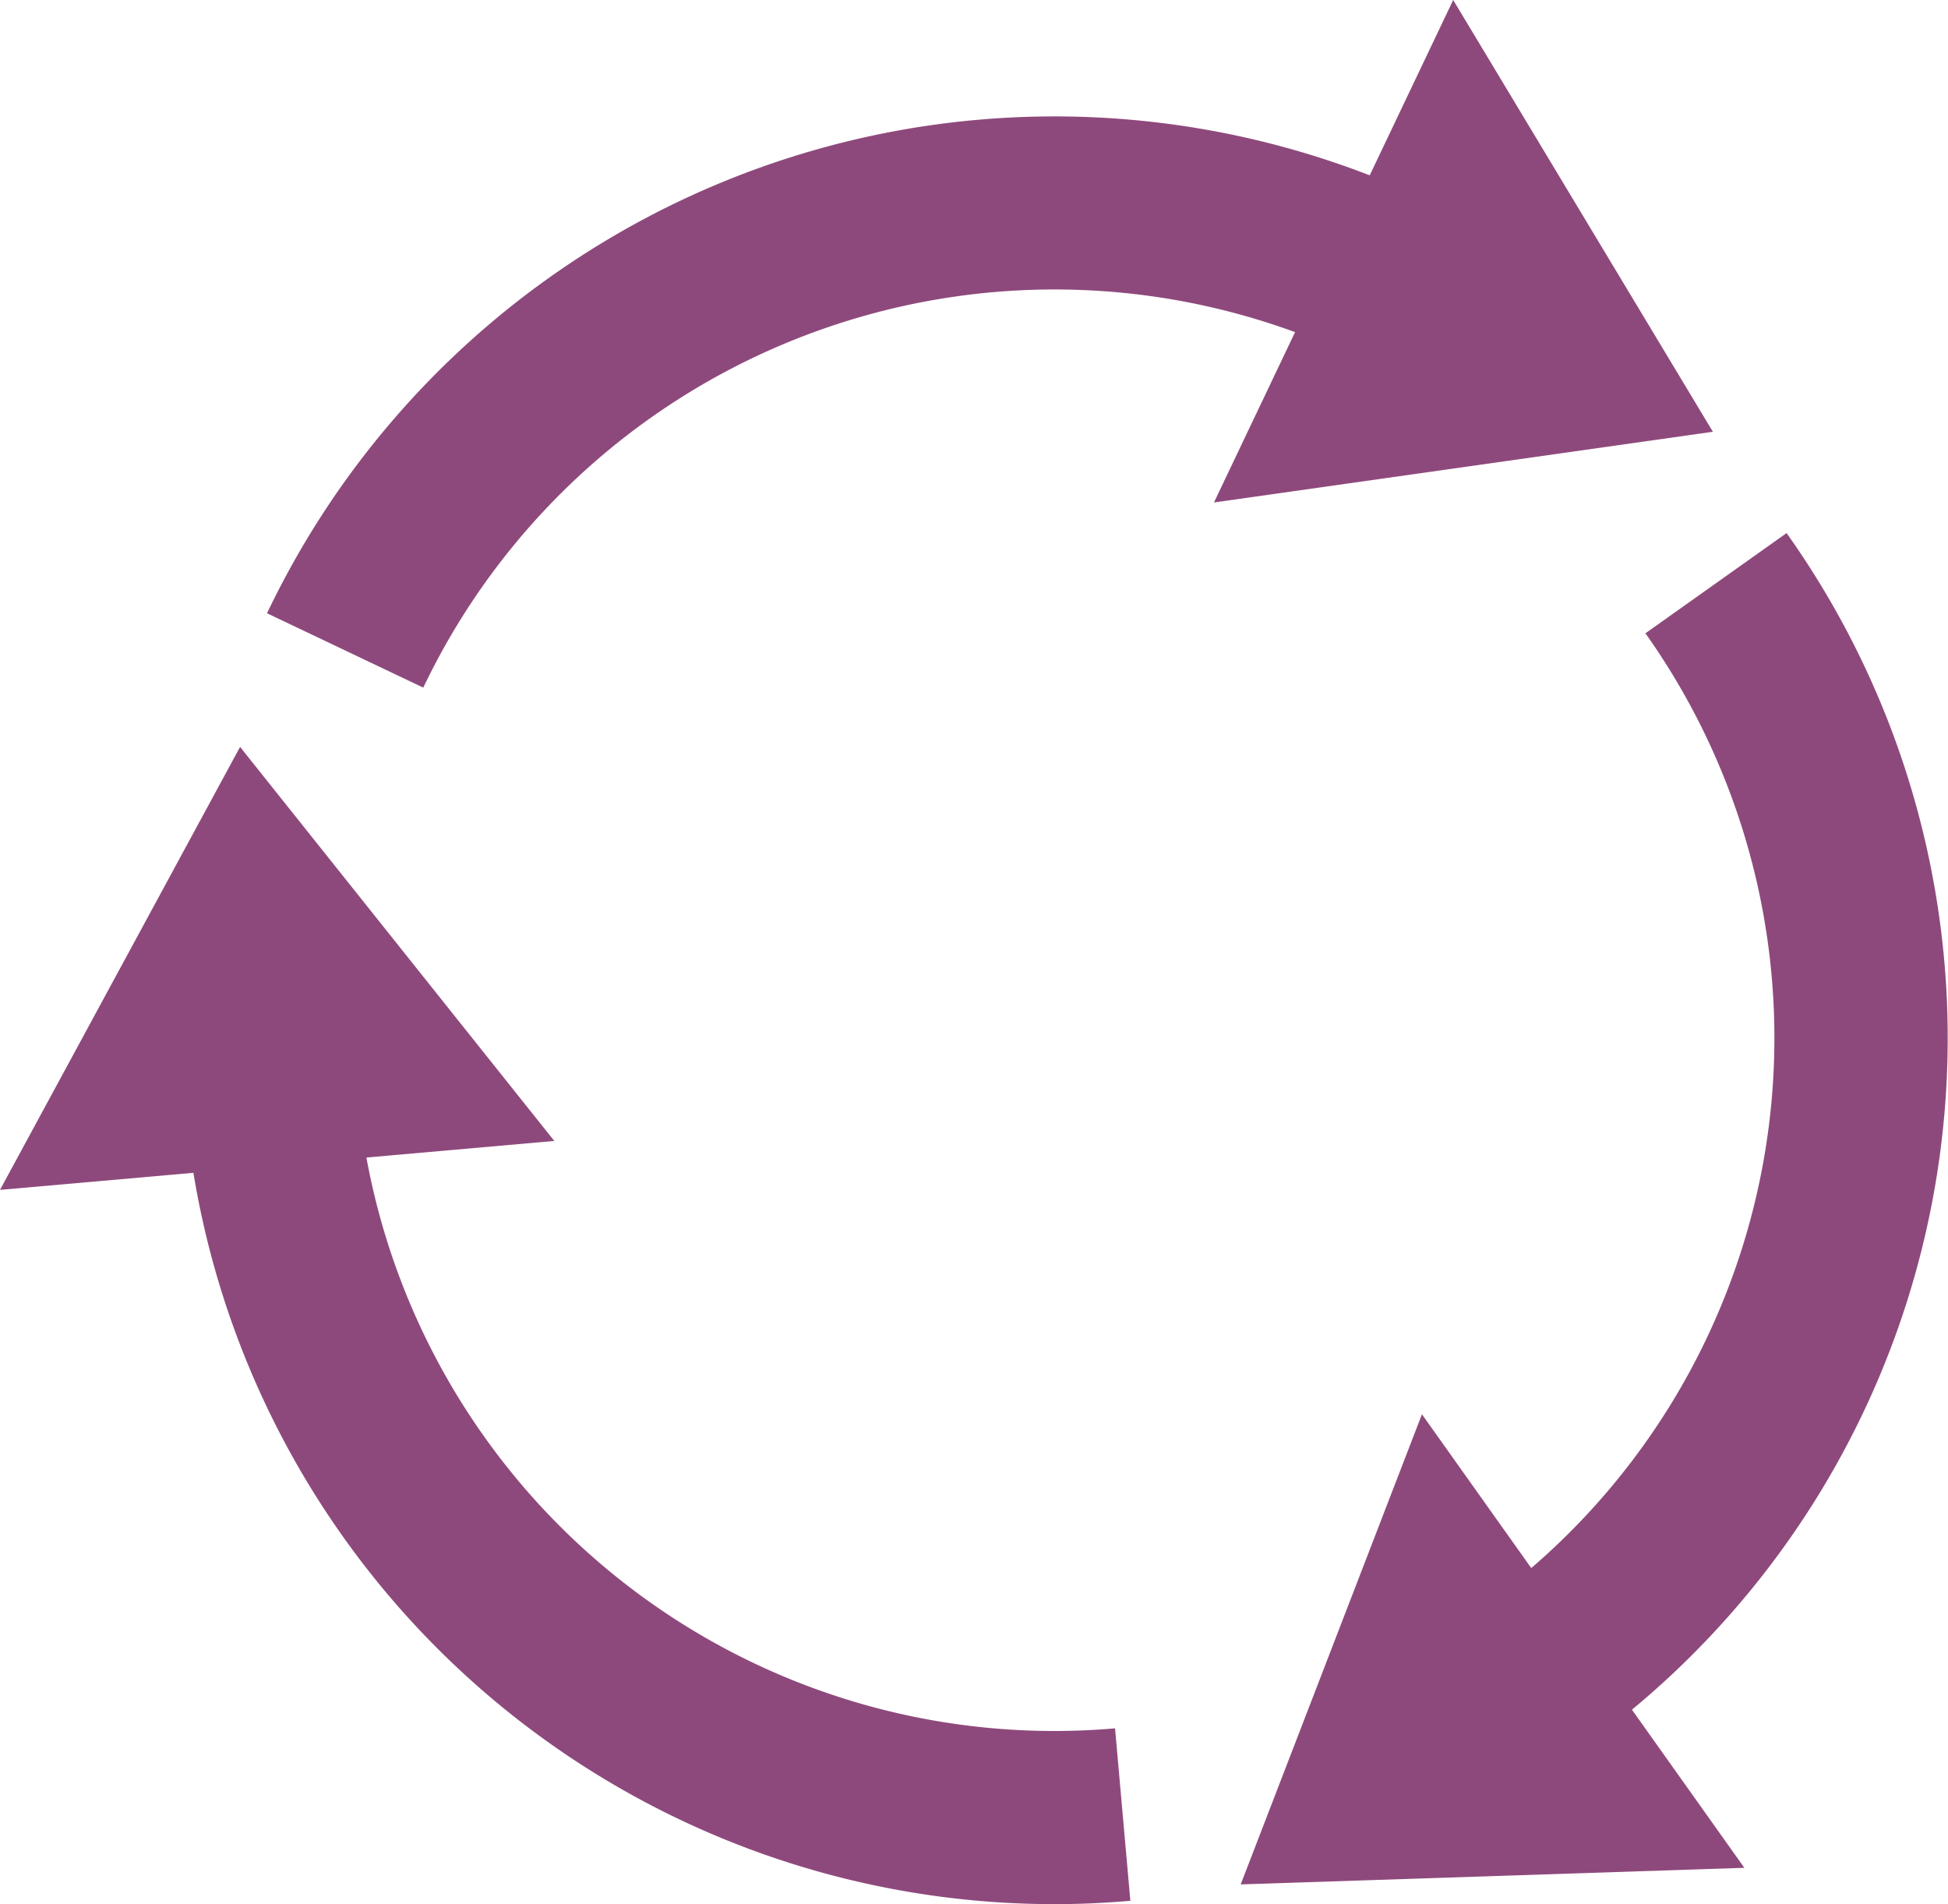
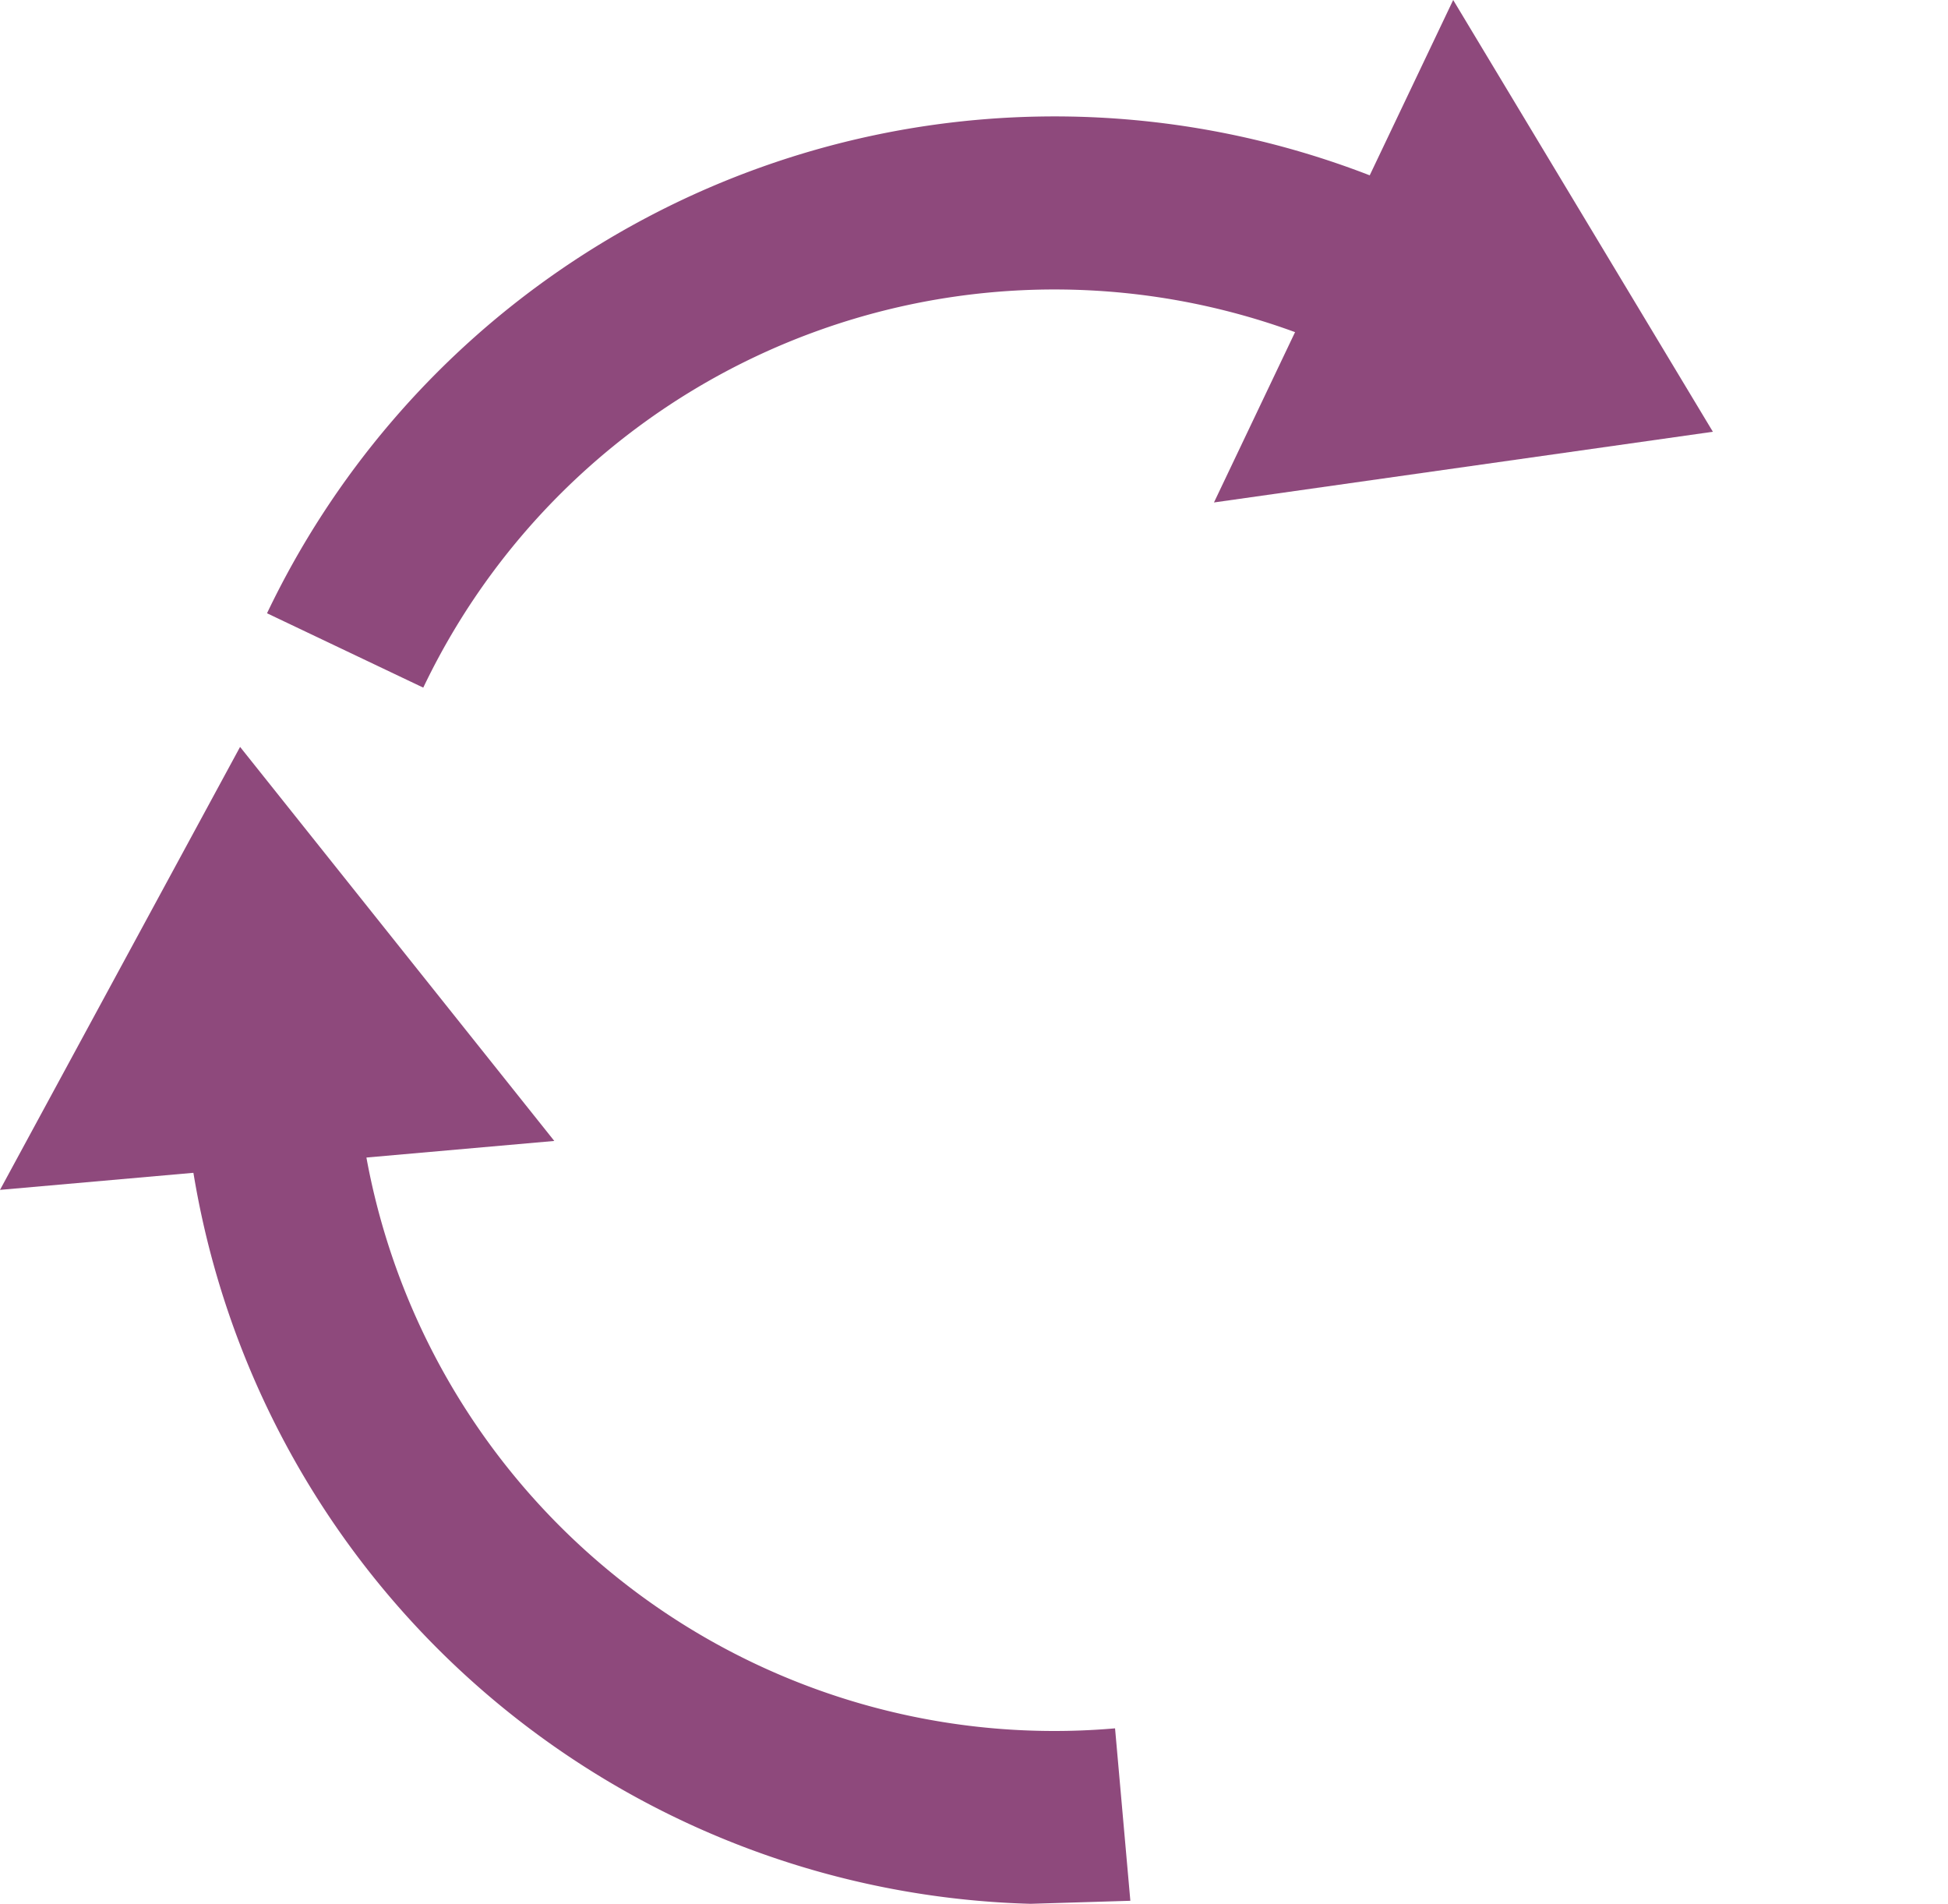
<svg xmlns="http://www.w3.org/2000/svg" viewBox="0 0 90.39 88.34">
  <defs>
    <style>.cls-1{fill:#8e497c;}</style>
  </defs>
  <title>workflow_catch</title>
  <g id="レイヤー_2" data-name="レイヤー 2">
    <g id="レイヤー_1-2" data-name="レイヤー 1">
-       <path class="cls-1" d="M47.82,88.32A40.49,40.49,0,0,1,8.6,51.45l8-.71A32.45,32.45,0,0,0,51.74,80.18l.71,8A40,40,0,0,1,47.82,88.32Z" />
+       <path class="cls-1" d="M47.82,88.32A40.49,40.49,0,0,1,8.6,51.45l8-.71A32.45,32.45,0,0,0,51.74,80.18l.71,8Z" />
      <polygon class="cls-1" points="11.14 34.65 0 55.2 25.72 52.93 11.14 34.65" />
      <path class="cls-1" d="M19.64,31.9l-7.25-3.45A40.49,40.49,0,0,1,66.29,9.31l-3.45,7.25A32.46,32.46,0,0,0,19.64,31.9Z" />
      <polygon class="cls-1" points="79.48 20.03 67.43 0 56.33 23.31 79.48 20.03" />
-       <path class="cls-1" d="M73.36,81.13l-4.65-6.55a32.44,32.44,0,0,0,7.64-45.2l6.55-4.65a40.45,40.45,0,0,1-9.54,56.4Z" />
-       <polygon class="cls-1" points="57.57 87.42 80.94 86.65 65.98 65.61 57.57 87.42" />
    </g>
  </g>
</svg>